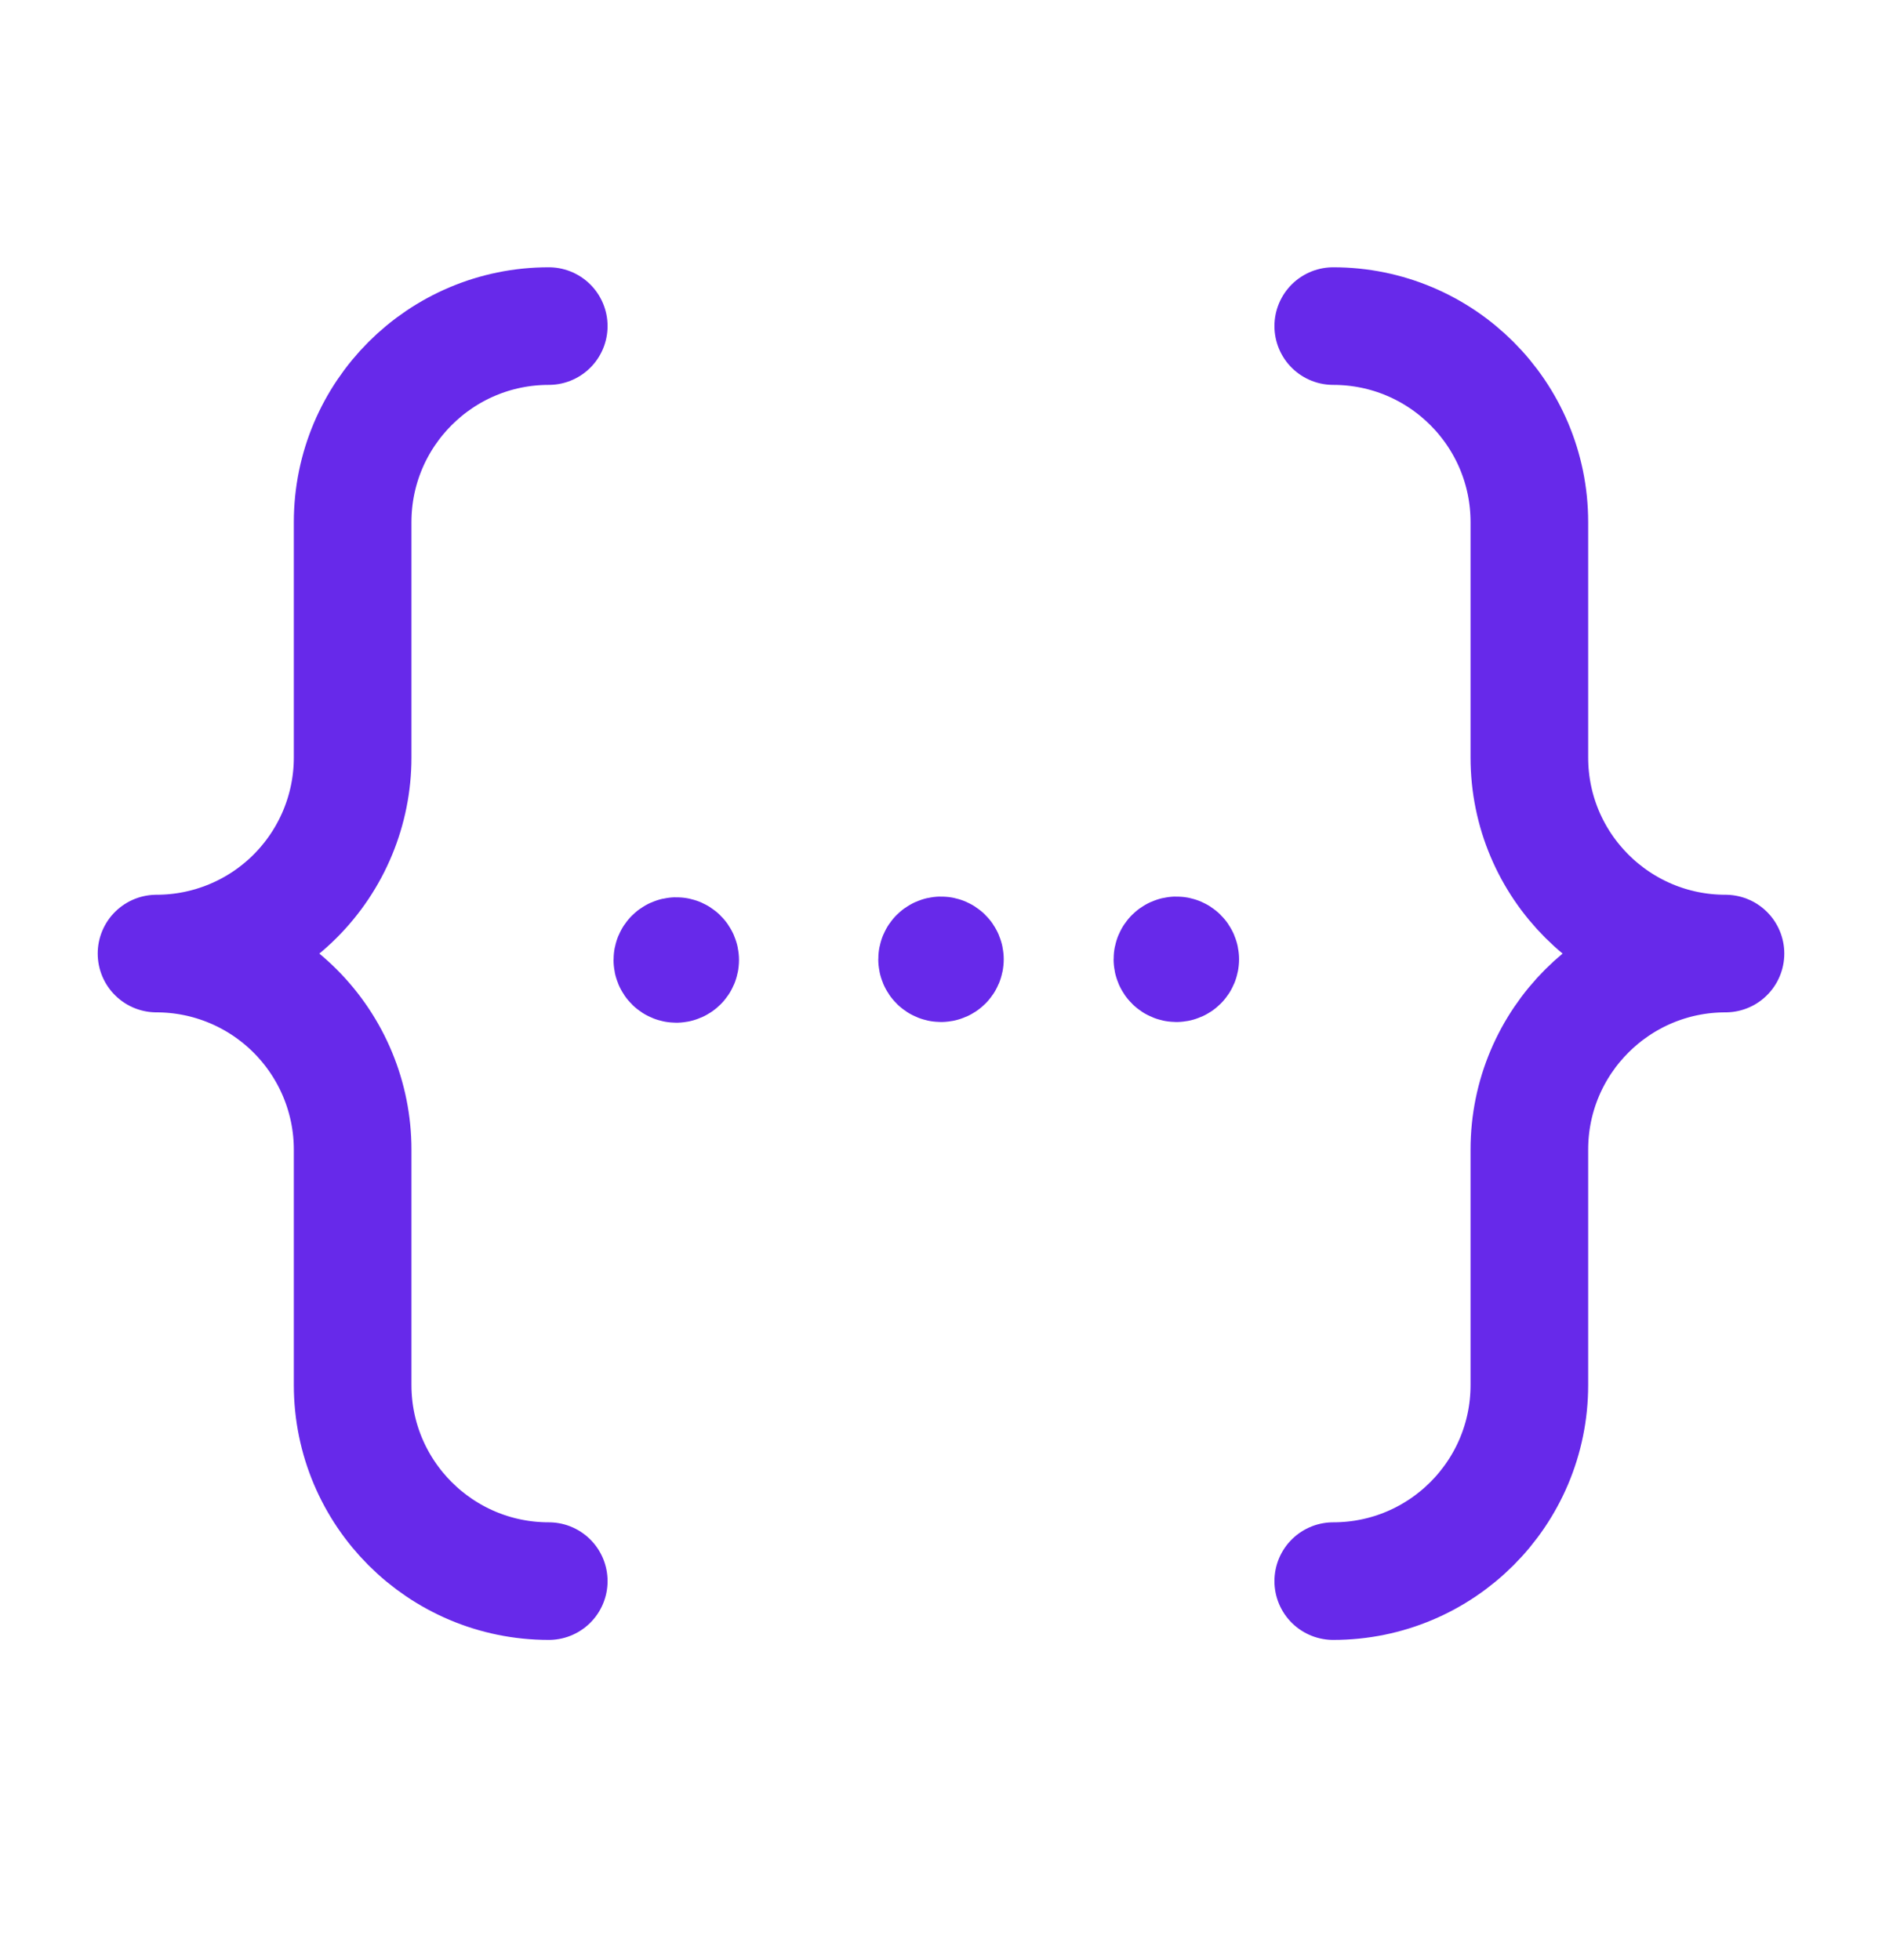
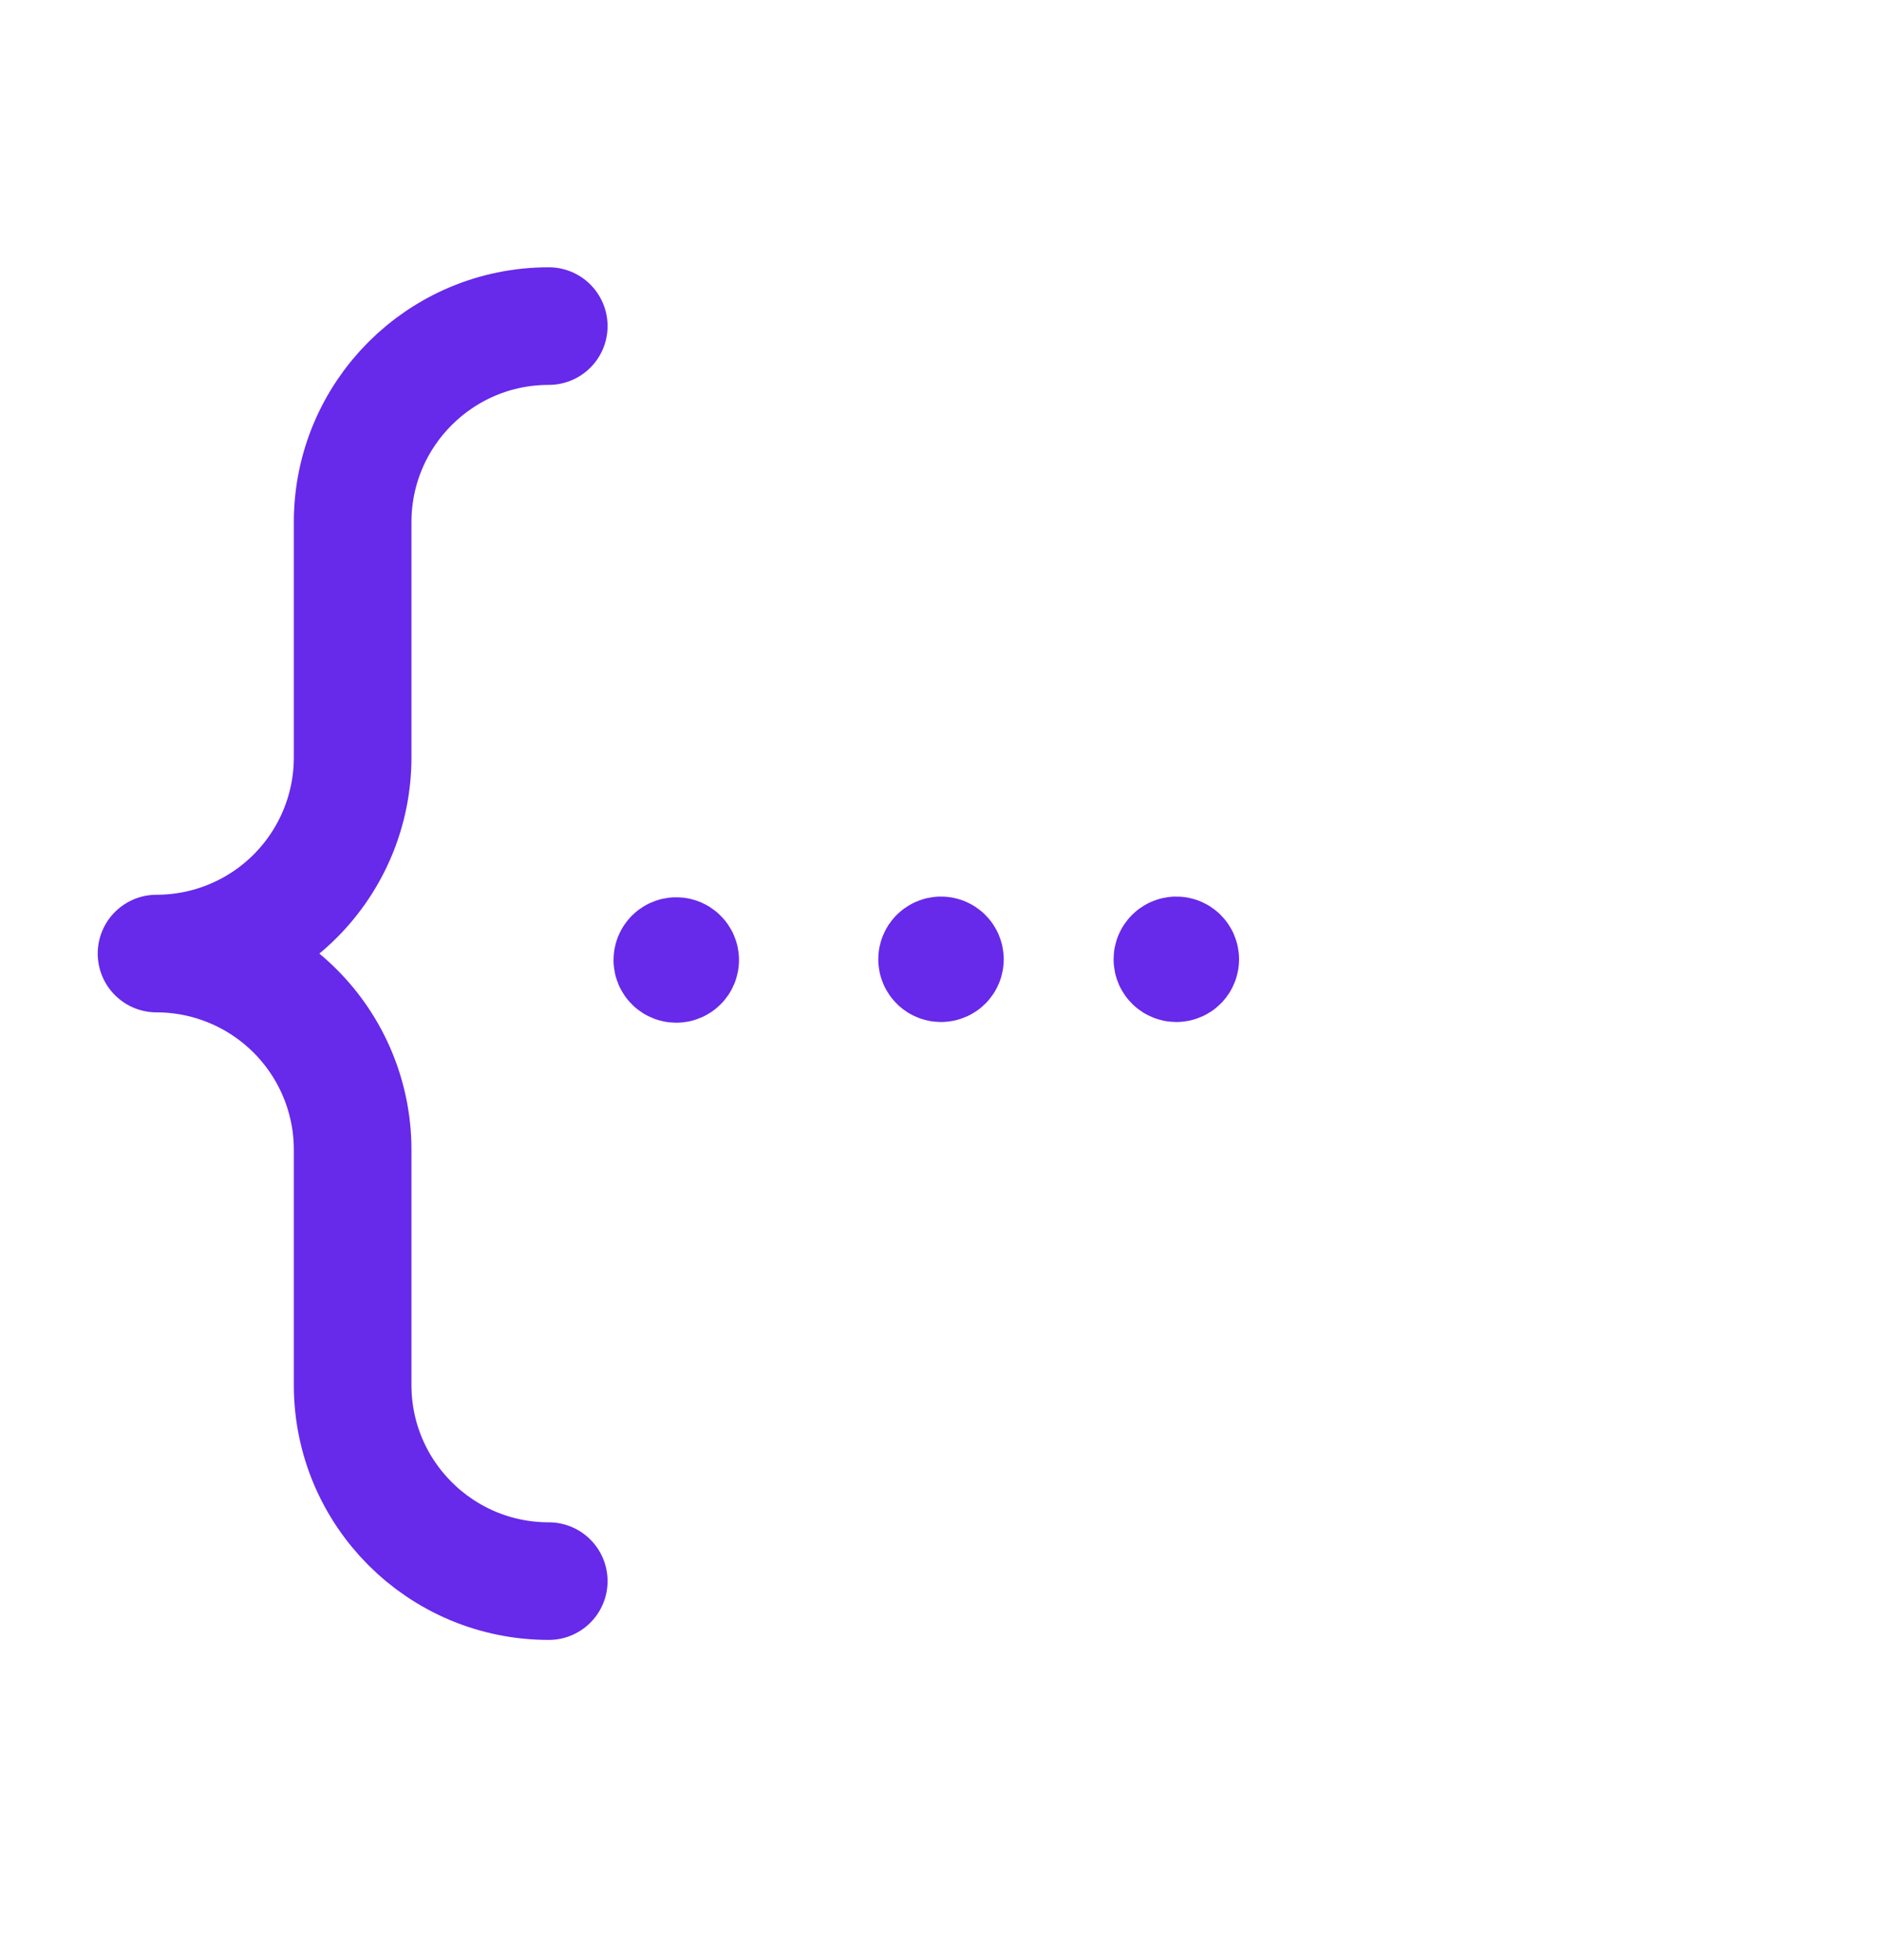
<svg xmlns="http://www.w3.org/2000/svg" width="24" height="25" viewBox="0 0 24 25" fill="none">
  <path d="M6.998 20.166C5.617 20.166 4.497 19.046 4.497 17.665V14.663C4.497 14 4.233 13.364 3.764 12.895C3.295 12.426 2.659 12.162 1.996 12.162C2.659 12.162 3.295 11.899 3.764 11.43C4.233 10.961 4.497 10.325 4.497 9.661V6.66C4.497 5.279 5.617 4.159 6.998 4.159" stroke="#6729EA" stroke-width="1.5" stroke-linecap="round" stroke-linejoin="round" />
-   <path d="M17.002 4.159C18.384 4.159 19.503 5.279 19.503 6.66V9.661C19.503 11.043 20.623 12.162 22.004 12.162C20.623 12.162 19.503 13.282 19.503 14.663V17.665C19.503 19.046 18.384 20.166 17.002 20.166" stroke="#6729EA" stroke-width="1.5" stroke-linecap="round" stroke-linejoin="round" />
  <path d="M8.674 12.244C8.674 12.217 8.651 12.194 8.624 12.194C8.596 12.194 8.574 12.217 8.574 12.244C8.574 12.272 8.596 12.294 8.624 12.294C8.651 12.294 8.674 12.272 8.674 12.244" stroke="#6729EA" stroke-width="1.5" stroke-linecap="round" stroke-linejoin="round" />
  <path d="M12.05 12.235C12.05 12.208 12.028 12.185 12 12.185C11.973 12.185 11.95 12.208 11.95 12.235C11.95 12.263 11.973 12.285 12 12.285C12.028 12.285 12.05 12.263 12.05 12.235" stroke="#6729EA" stroke-width="1.5" stroke-linecap="round" stroke-linejoin="round" />
  <path d="M15.051 12.235C15.051 12.208 15.029 12.185 15.001 12.185C14.974 12.185 14.951 12.208 14.951 12.235C14.951 12.263 14.974 12.285 15.001 12.285C15.029 12.285 15.051 12.263 15.051 12.235" stroke="#6729EA" stroke-width="1.5" stroke-linecap="round" stroke-linejoin="round" />
</svg>